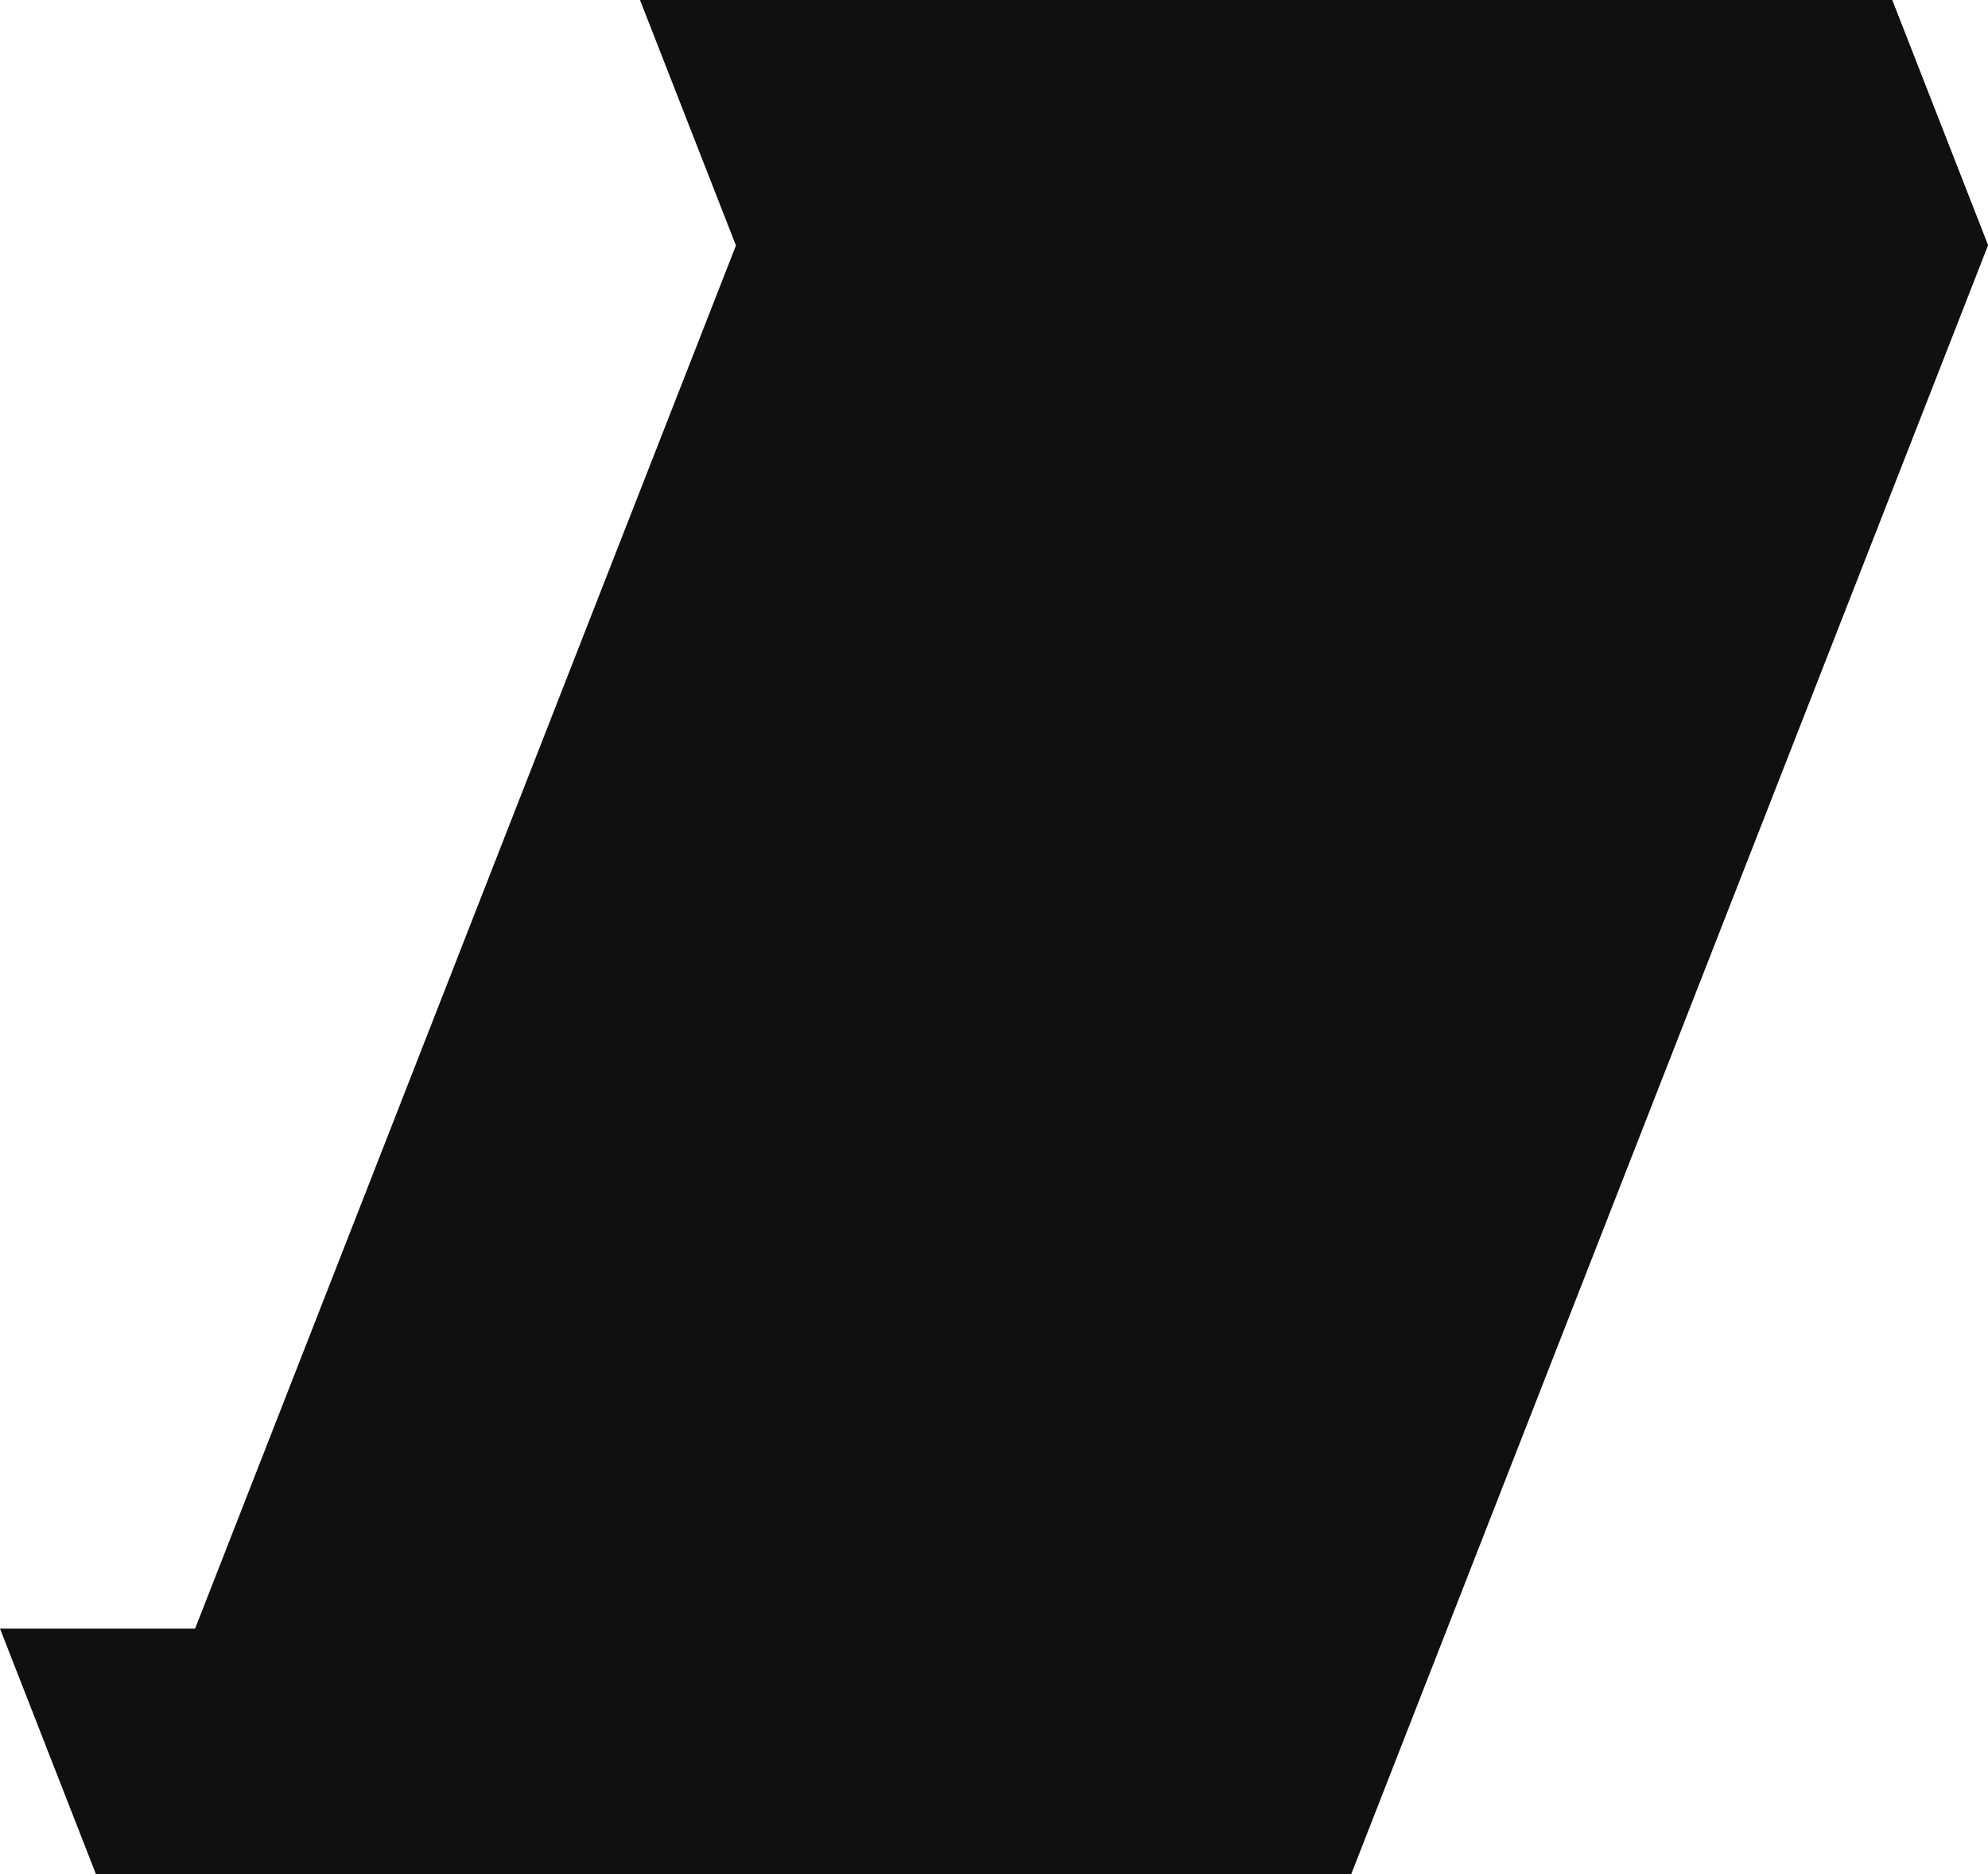
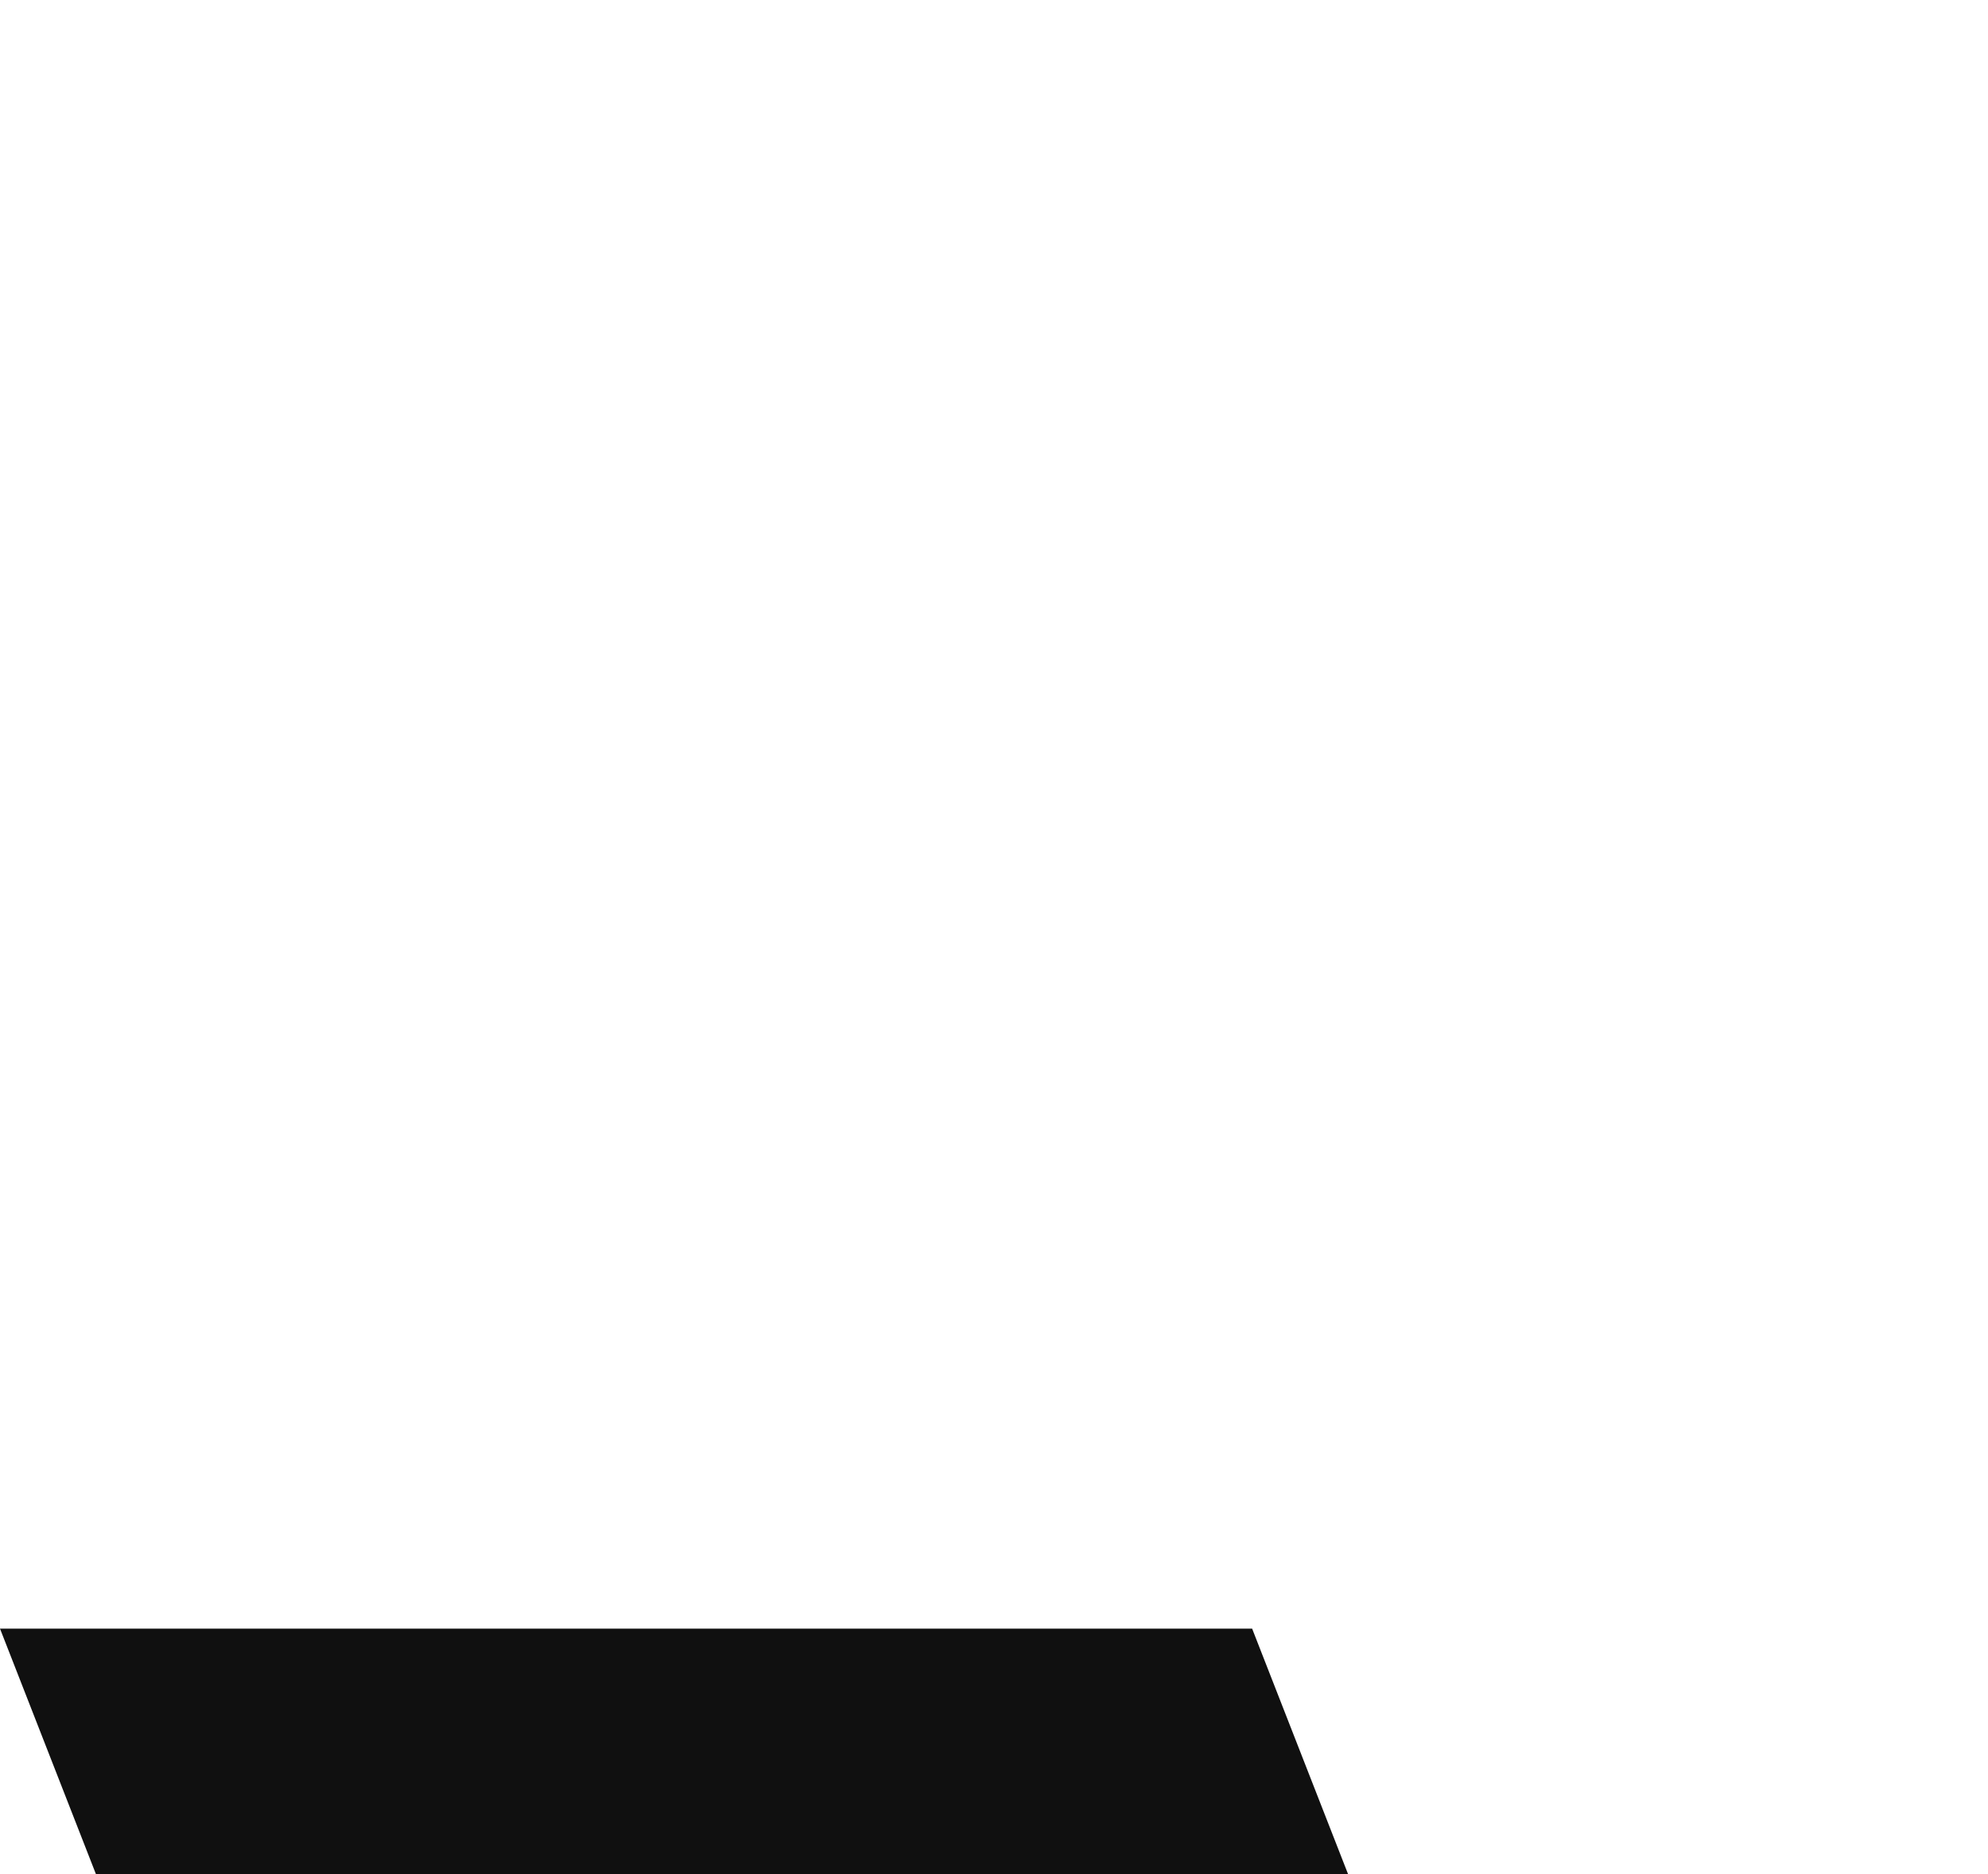
<svg xmlns="http://www.w3.org/2000/svg" width="612" height="577" viewBox="0 0 612 577" fill="none">
-   <path d="M582.487 0H256.113L30.518 577H415.984L612.008 75.549L582.487 0Z" fill="#101010" />
  <path d="M0 501.451L29.521 577H414.987L385.466 501.451H0Z" fill="#101010" />
-   <path d="M197.021 0L226.542 75.549H612.008L582.487 0H197.021Z" fill="#101010" />
+   <path d="M197.021 0H612.008L582.487 0H197.021Z" fill="#101010" />
</svg>